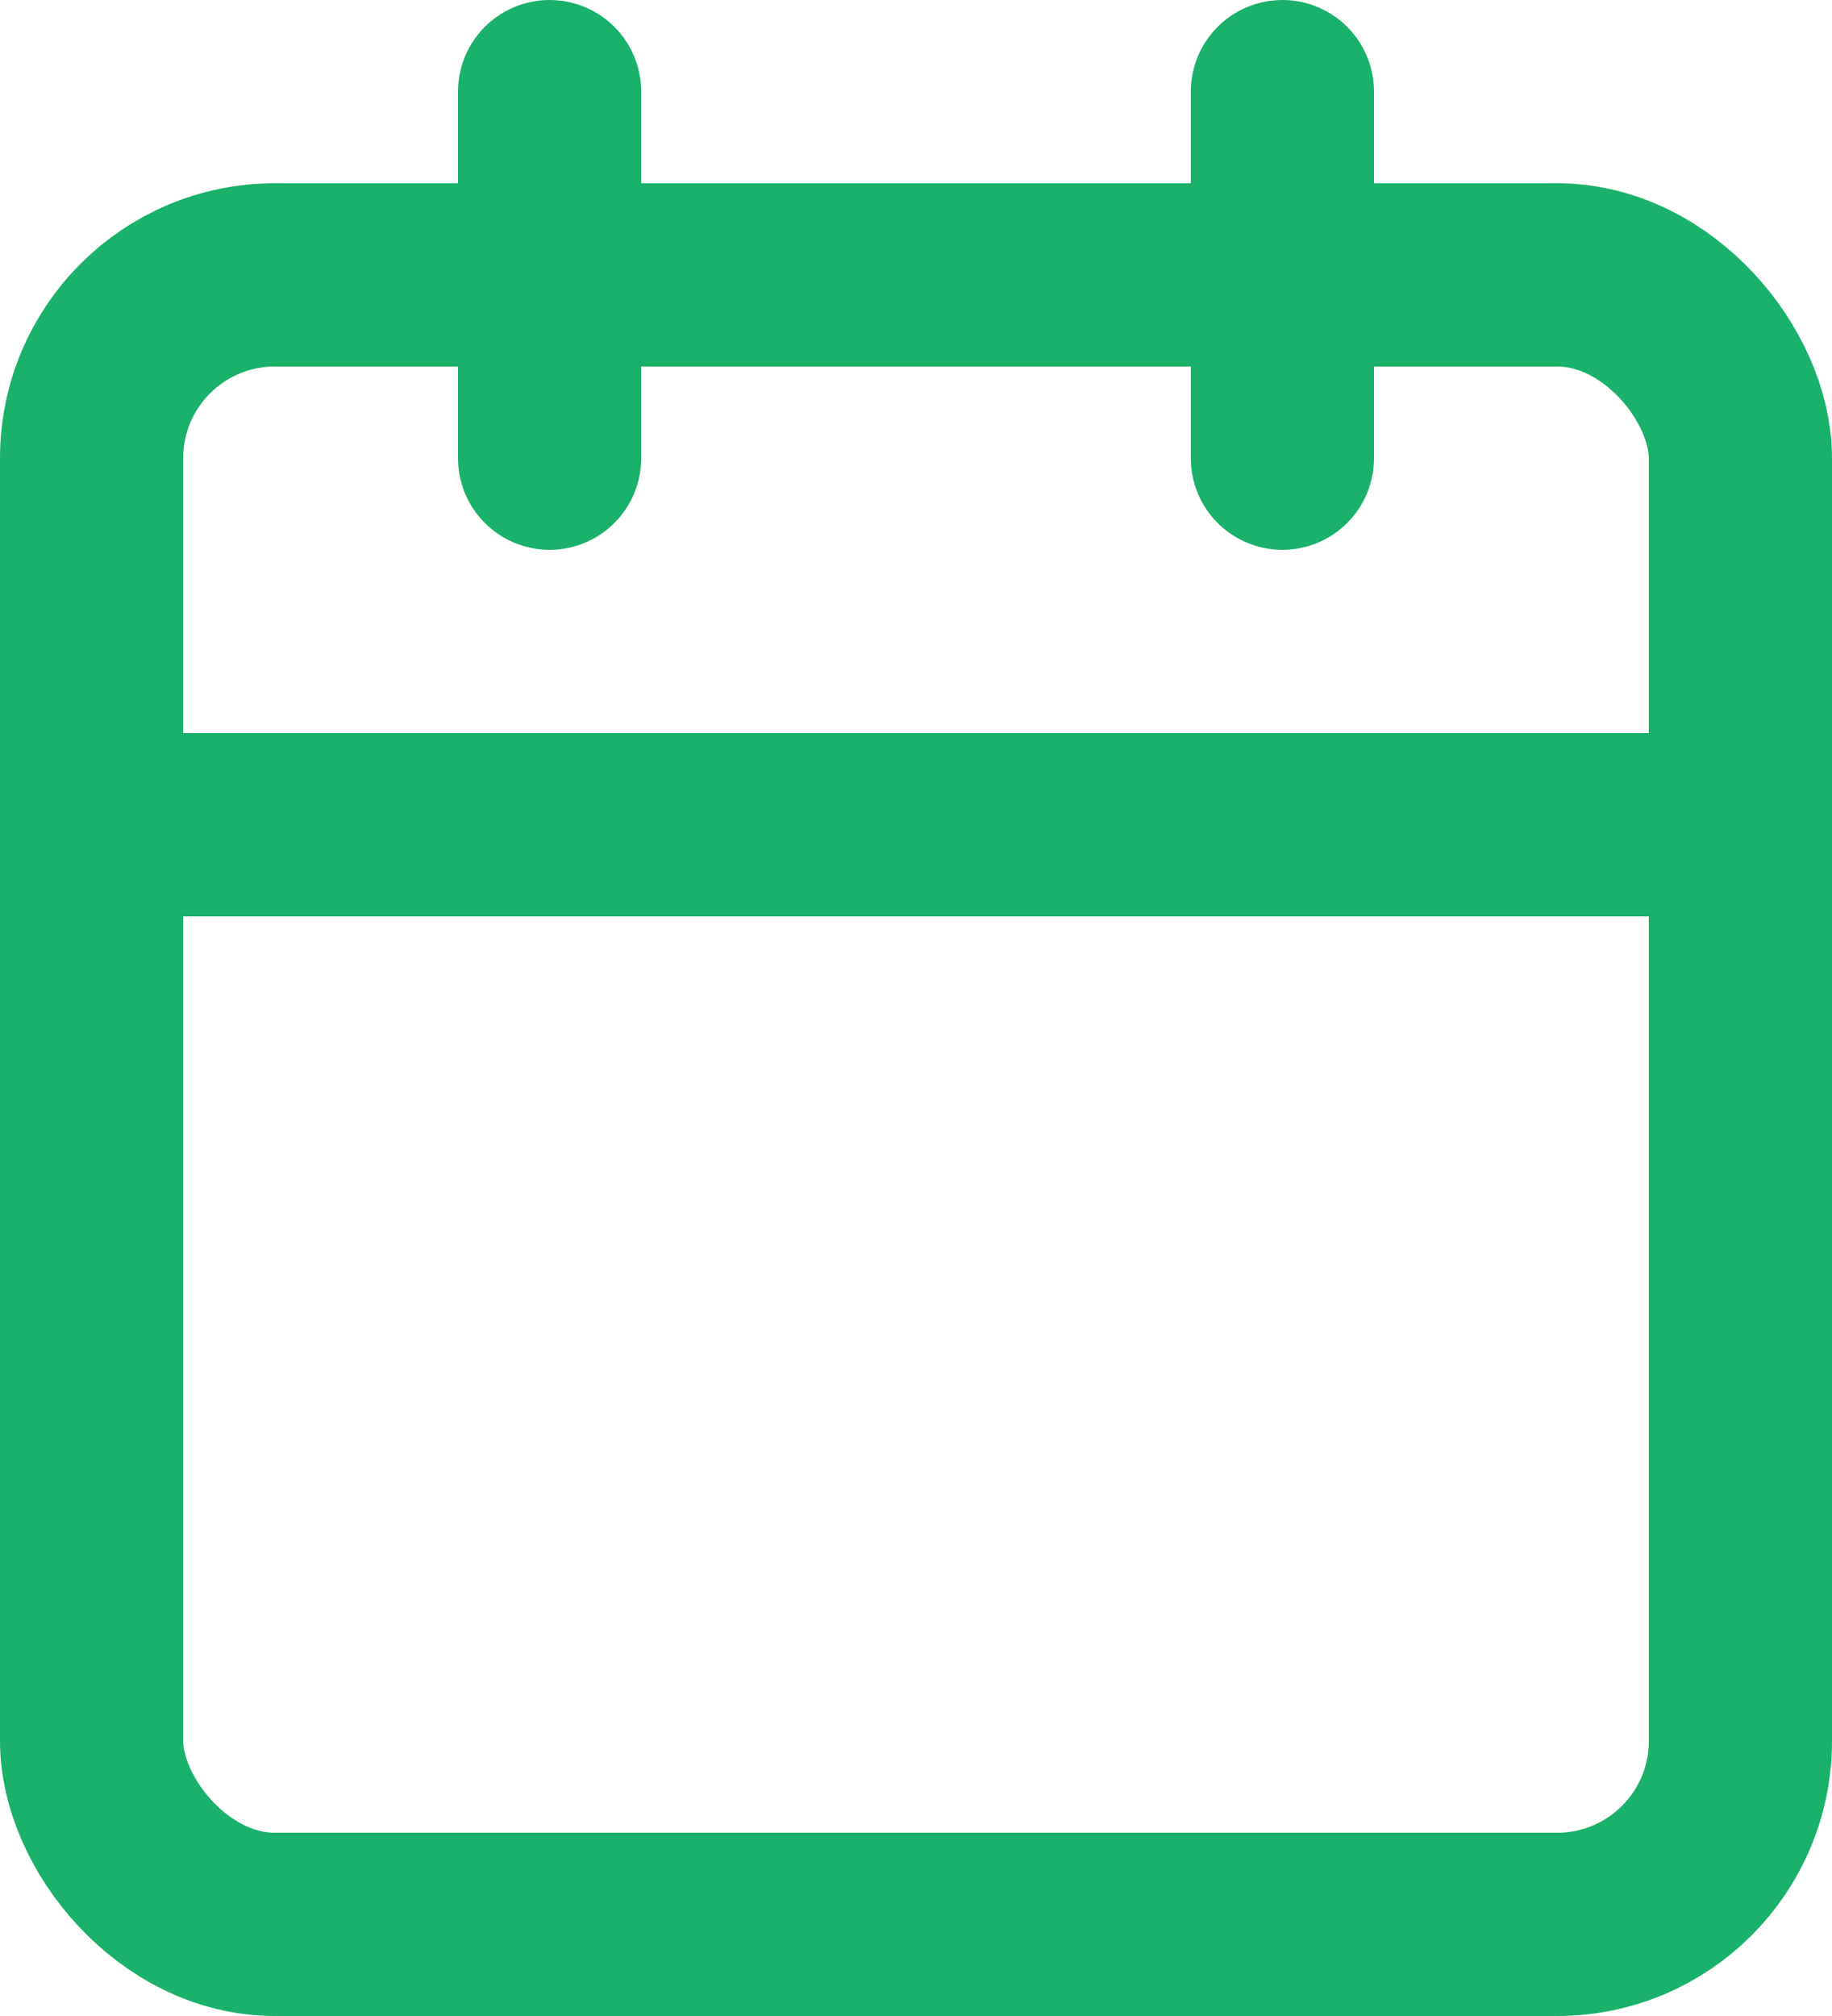
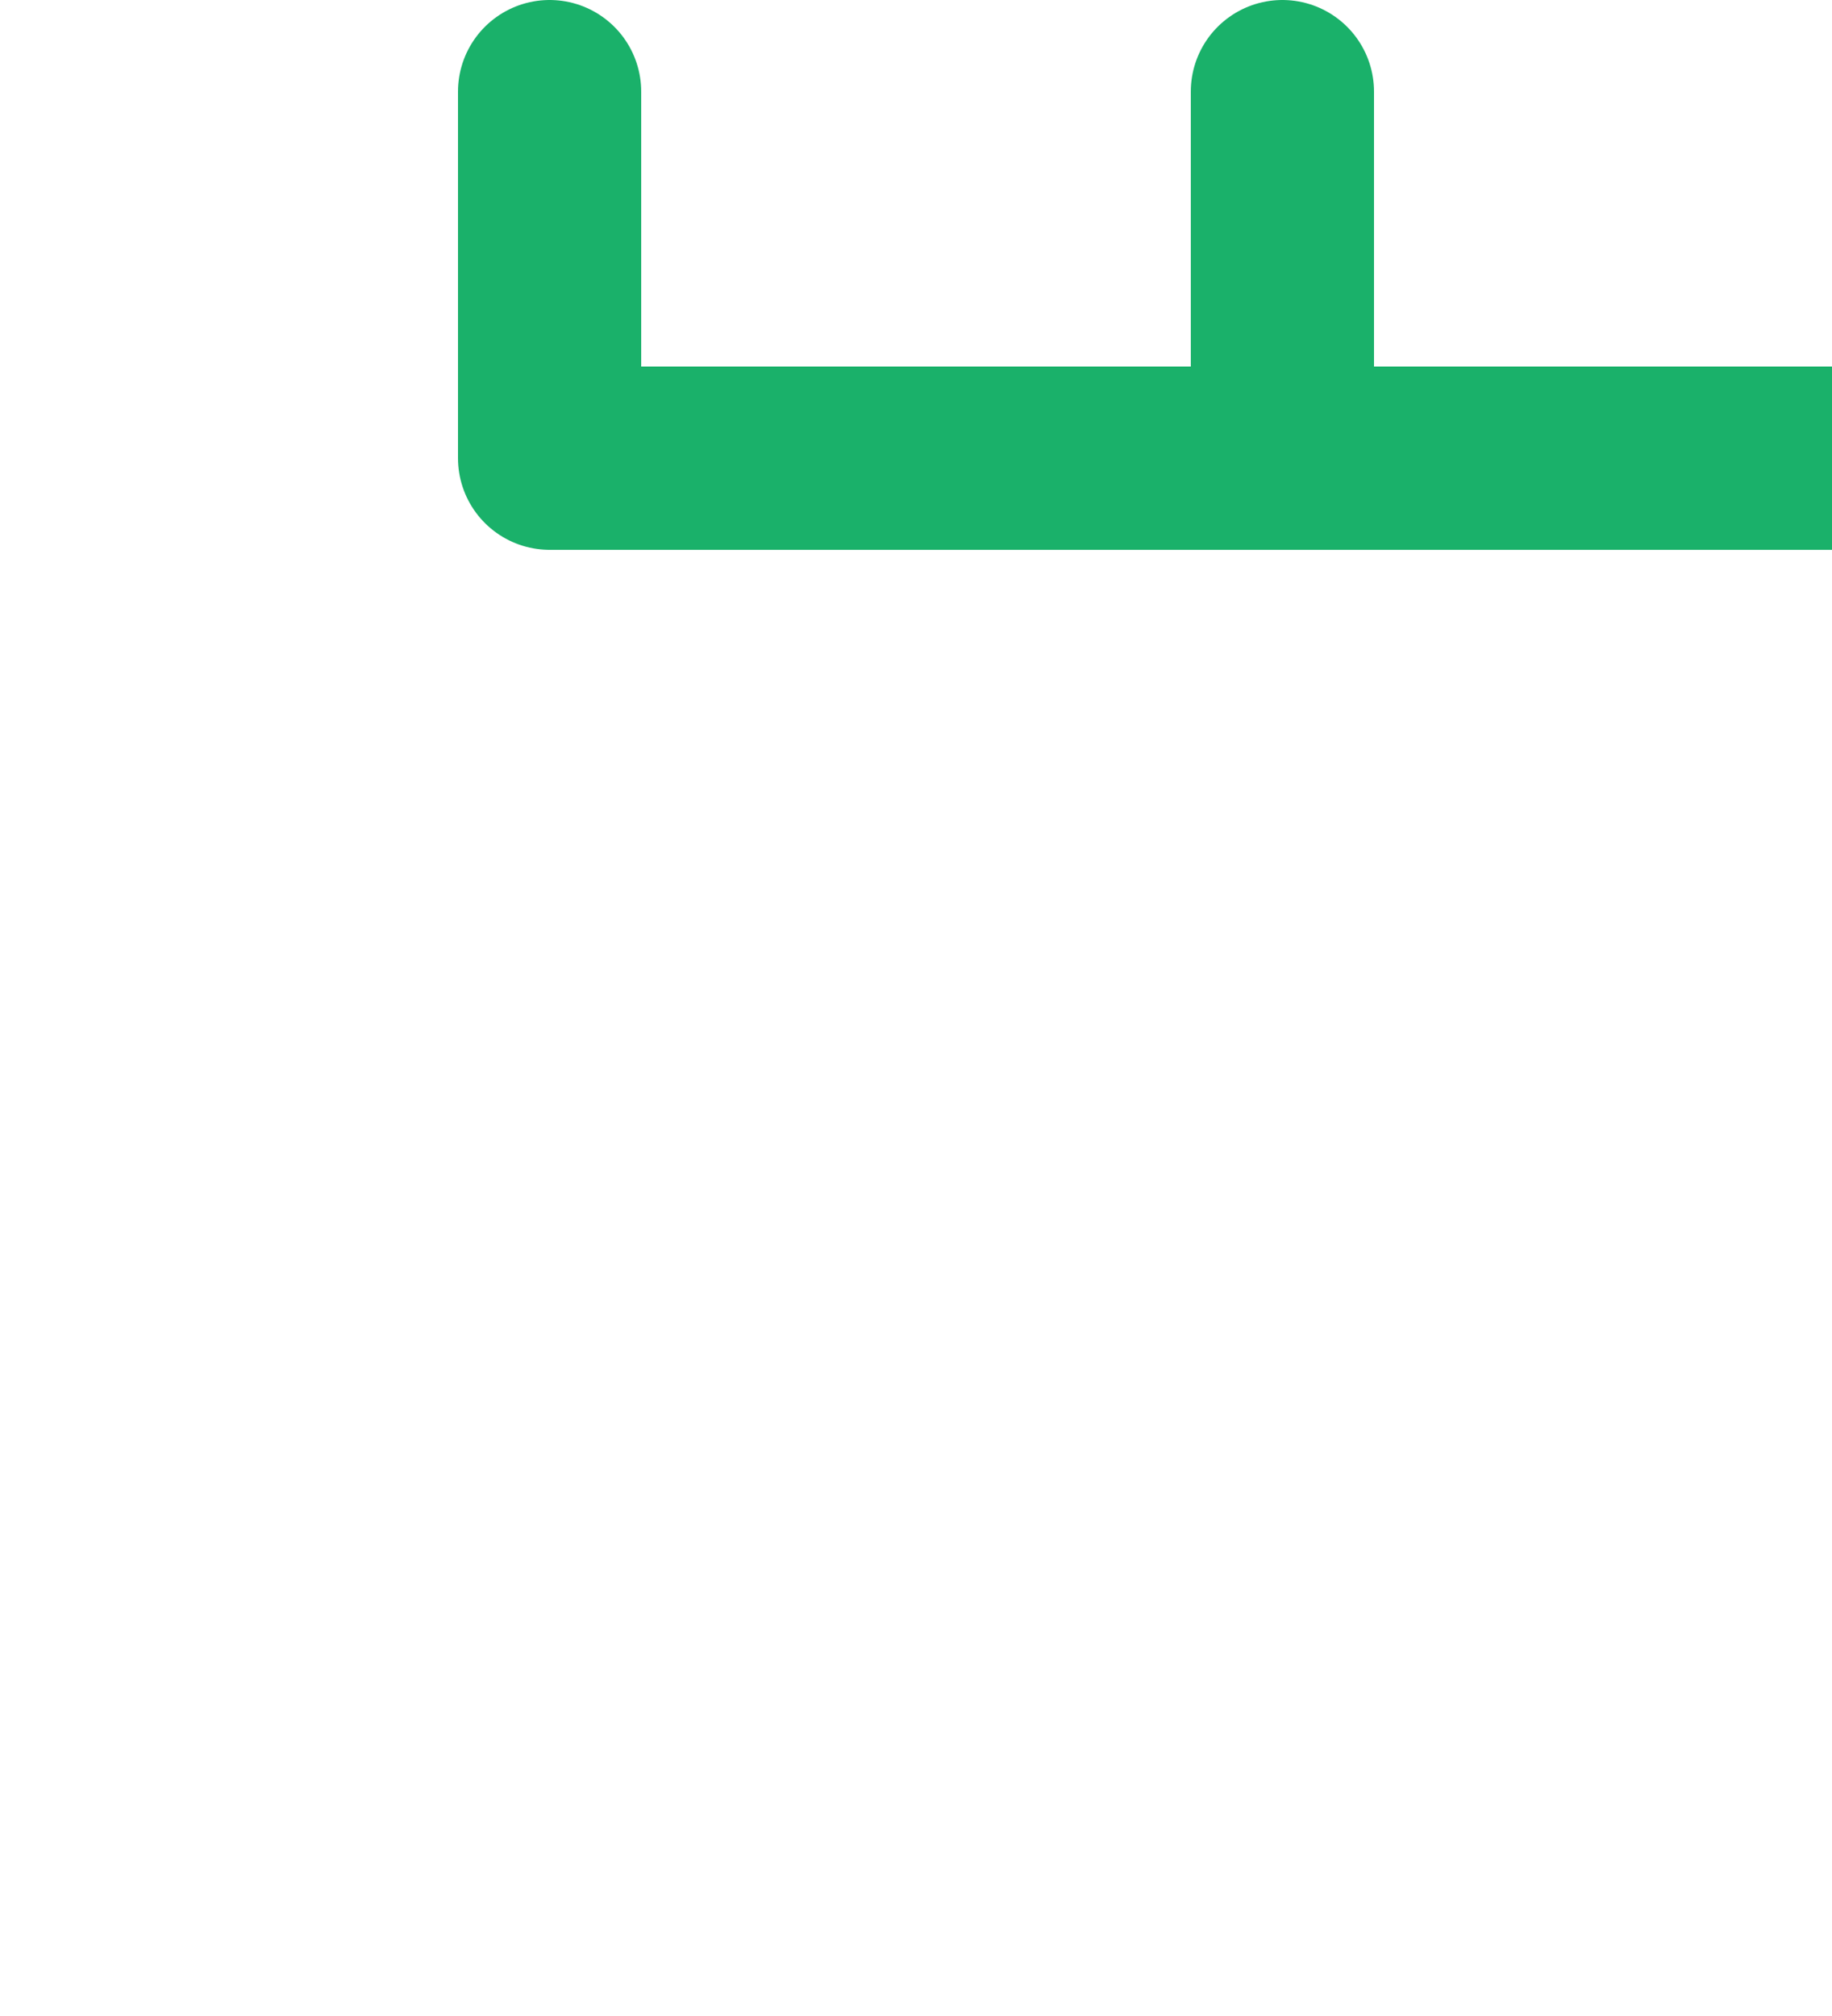
<svg xmlns="http://www.w3.org/2000/svg" width="20" height="22" viewBox="0 0 20 22">
  <g fill="none" fill-rule="evenodd" stroke="#1AB16A" stroke-linecap="round" stroke-linejoin="round" stroke-width="2" transform="translate(1 1)">
-     <rect width="18" height="18" y="2" rx="2" />
-     <path d="M13 0v4M5 0v4M0 8h18" />
+     <path d="M13 0v4M5 0v4h18" />
  </g>
</svg>